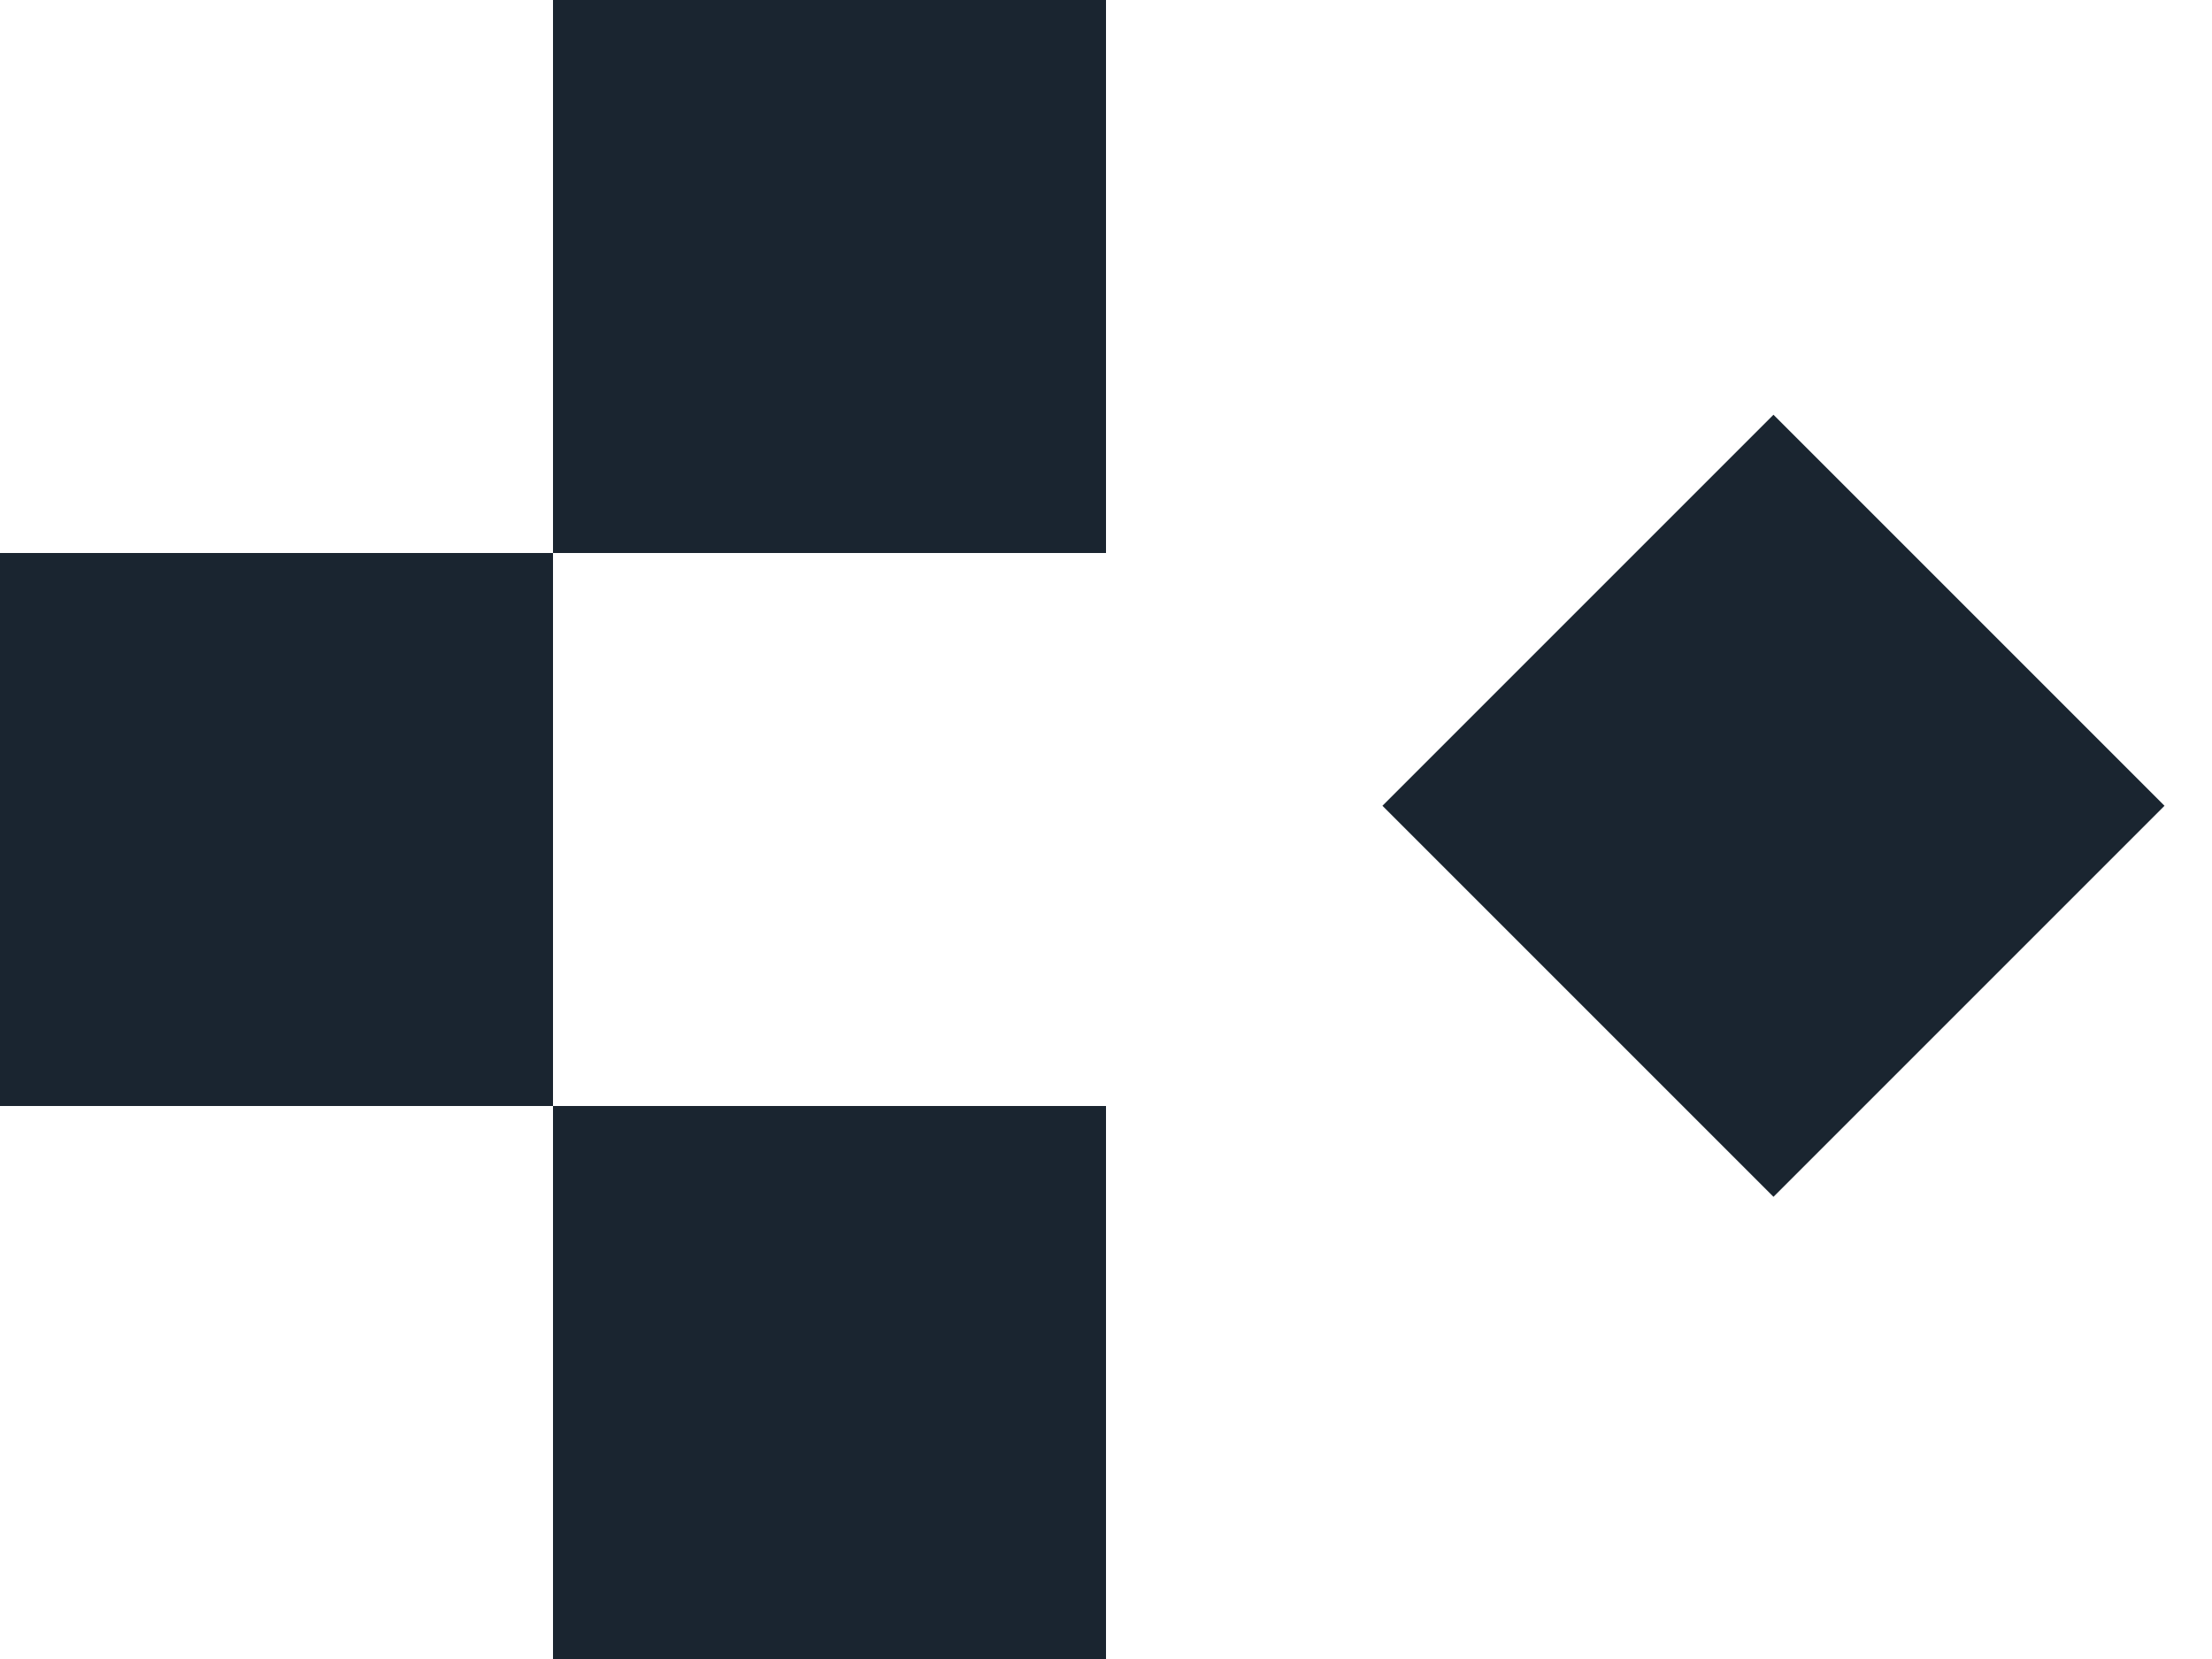
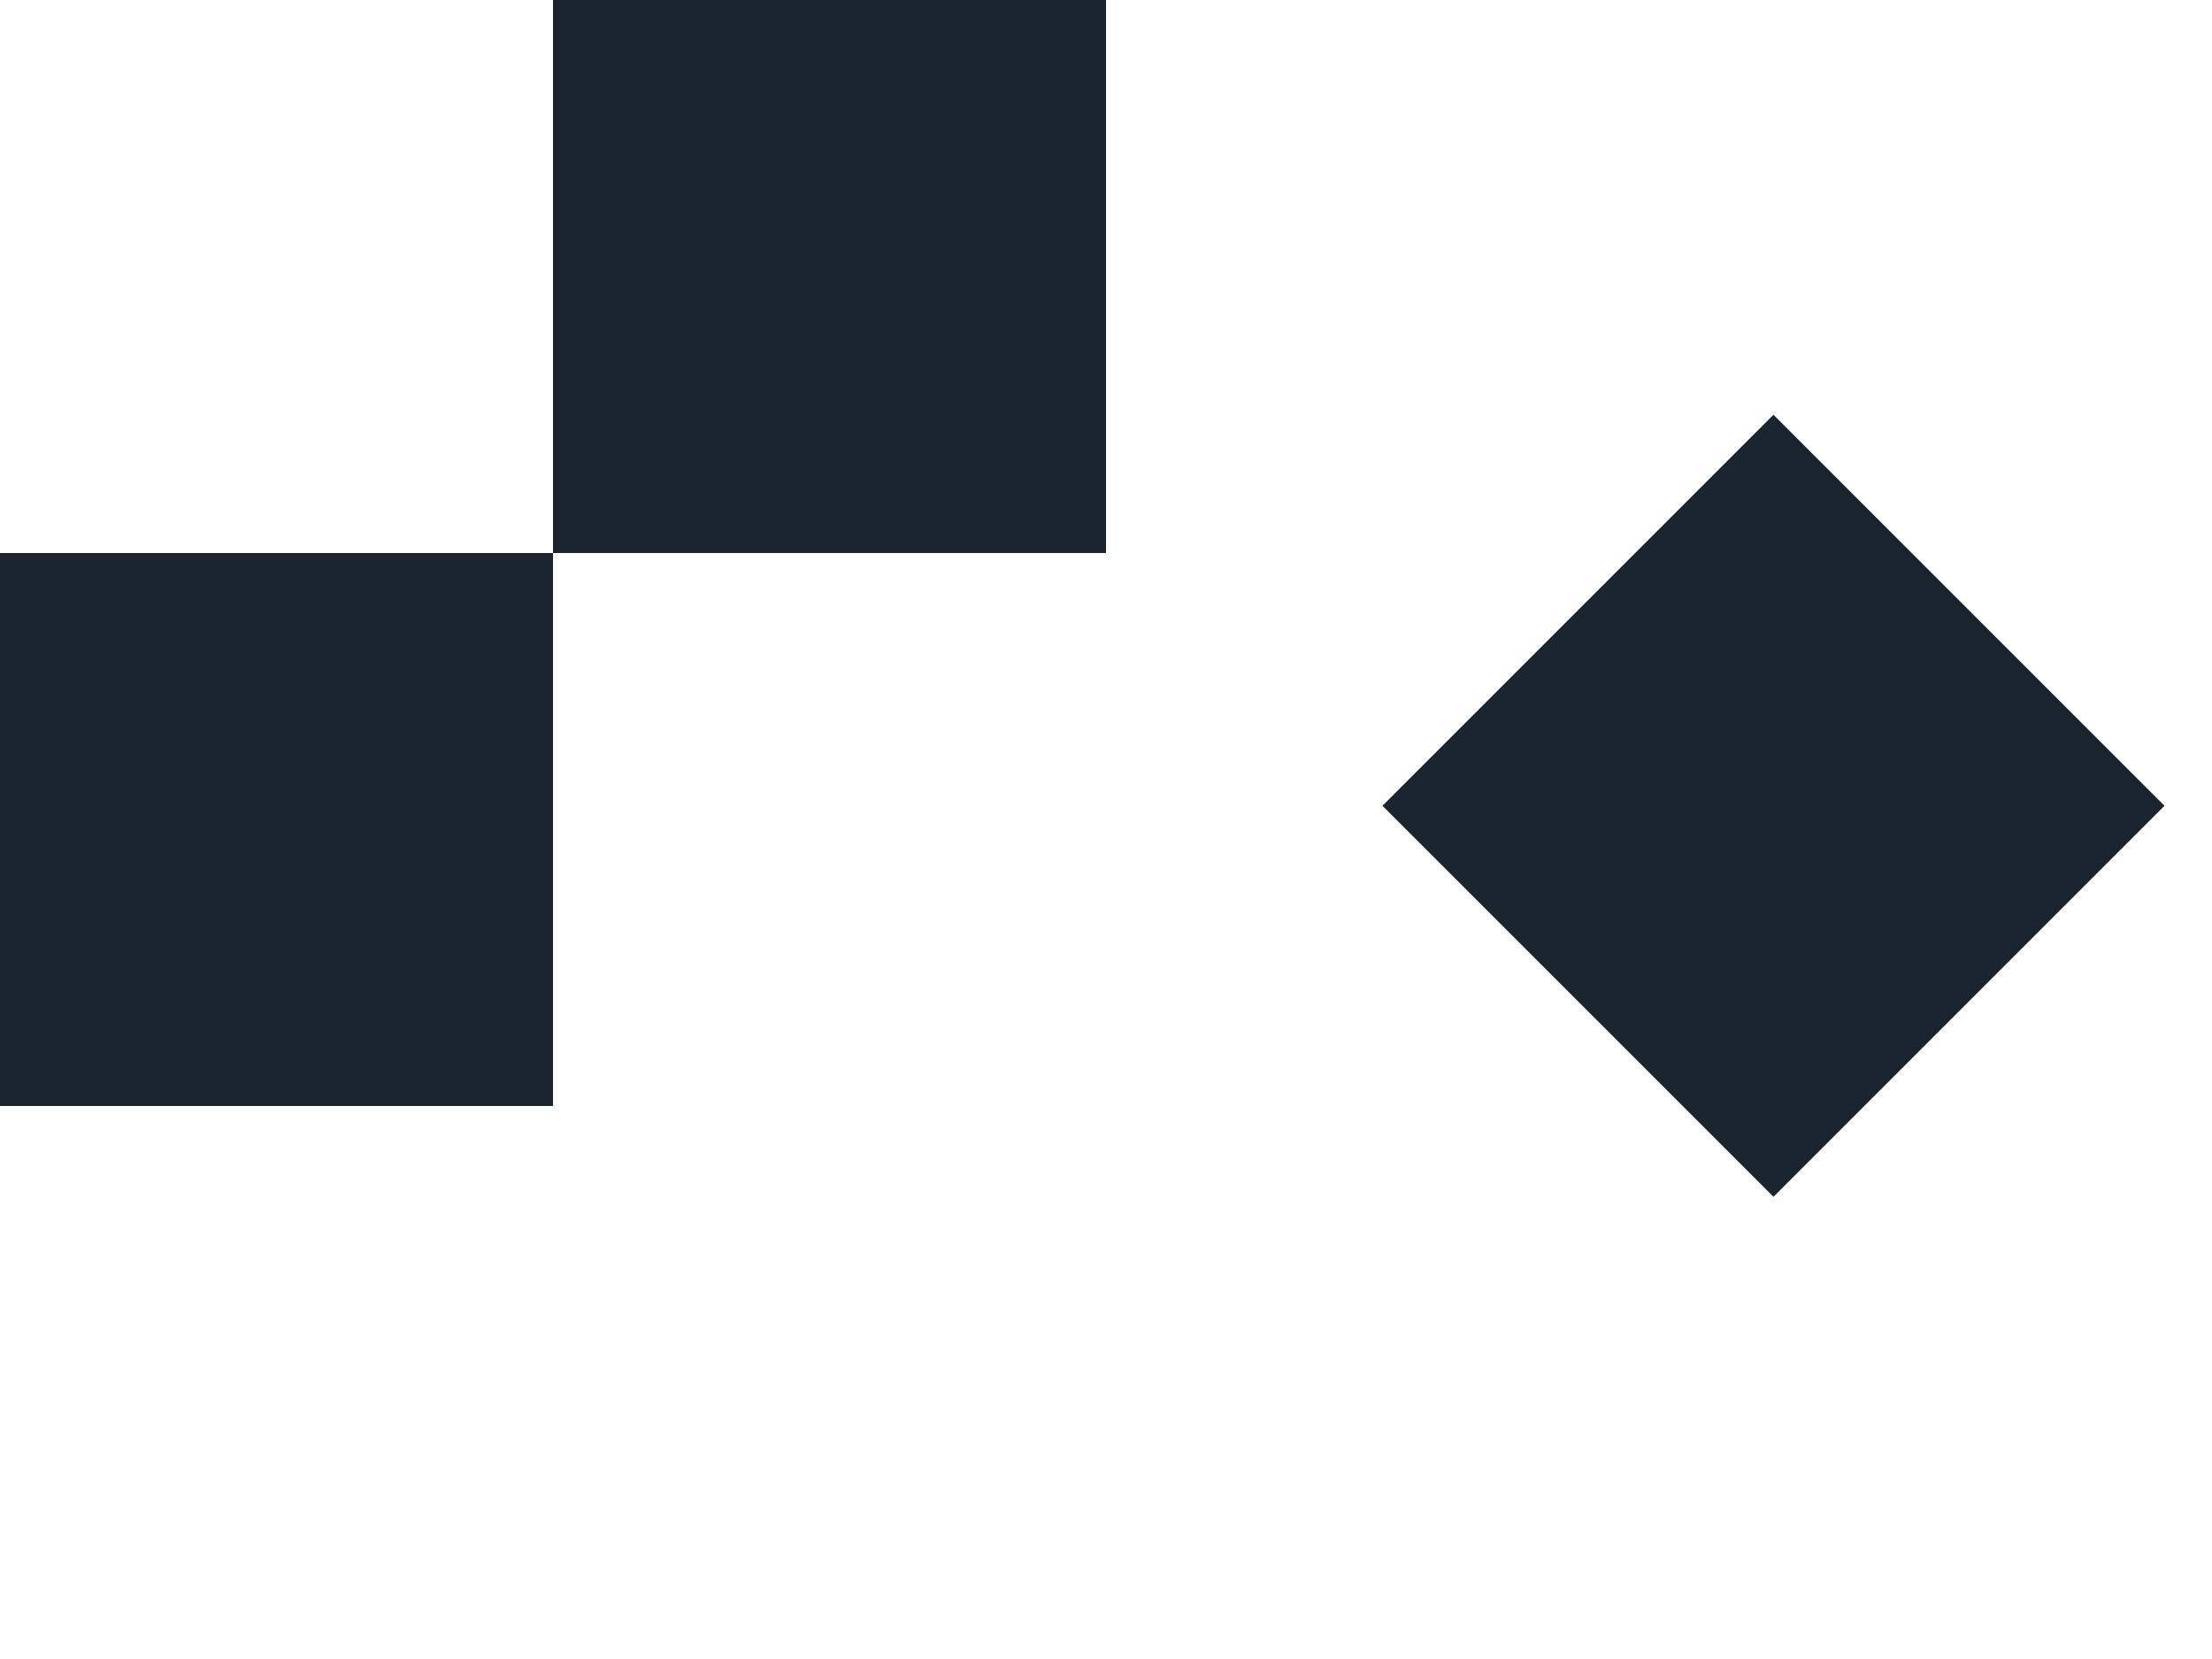
<svg xmlns="http://www.w3.org/2000/svg" width="16" height="12" viewBox="0 0 16 12" fill="none">
  <rect x="4" width="4" height="4" fill="#1A2530" />
  <rect x="12.828" y="3" width="4" height="4" transform="rotate(45 12.828 3)" fill="#1A2530" />
-   <rect width="4" height="4" transform="matrix(1 0 0 -1 4 12)" fill="#1A2530" />
  <rect width="4" height="4" transform="matrix(1 0 0 -1 0 8)" fill="#1A2530" />
</svg>